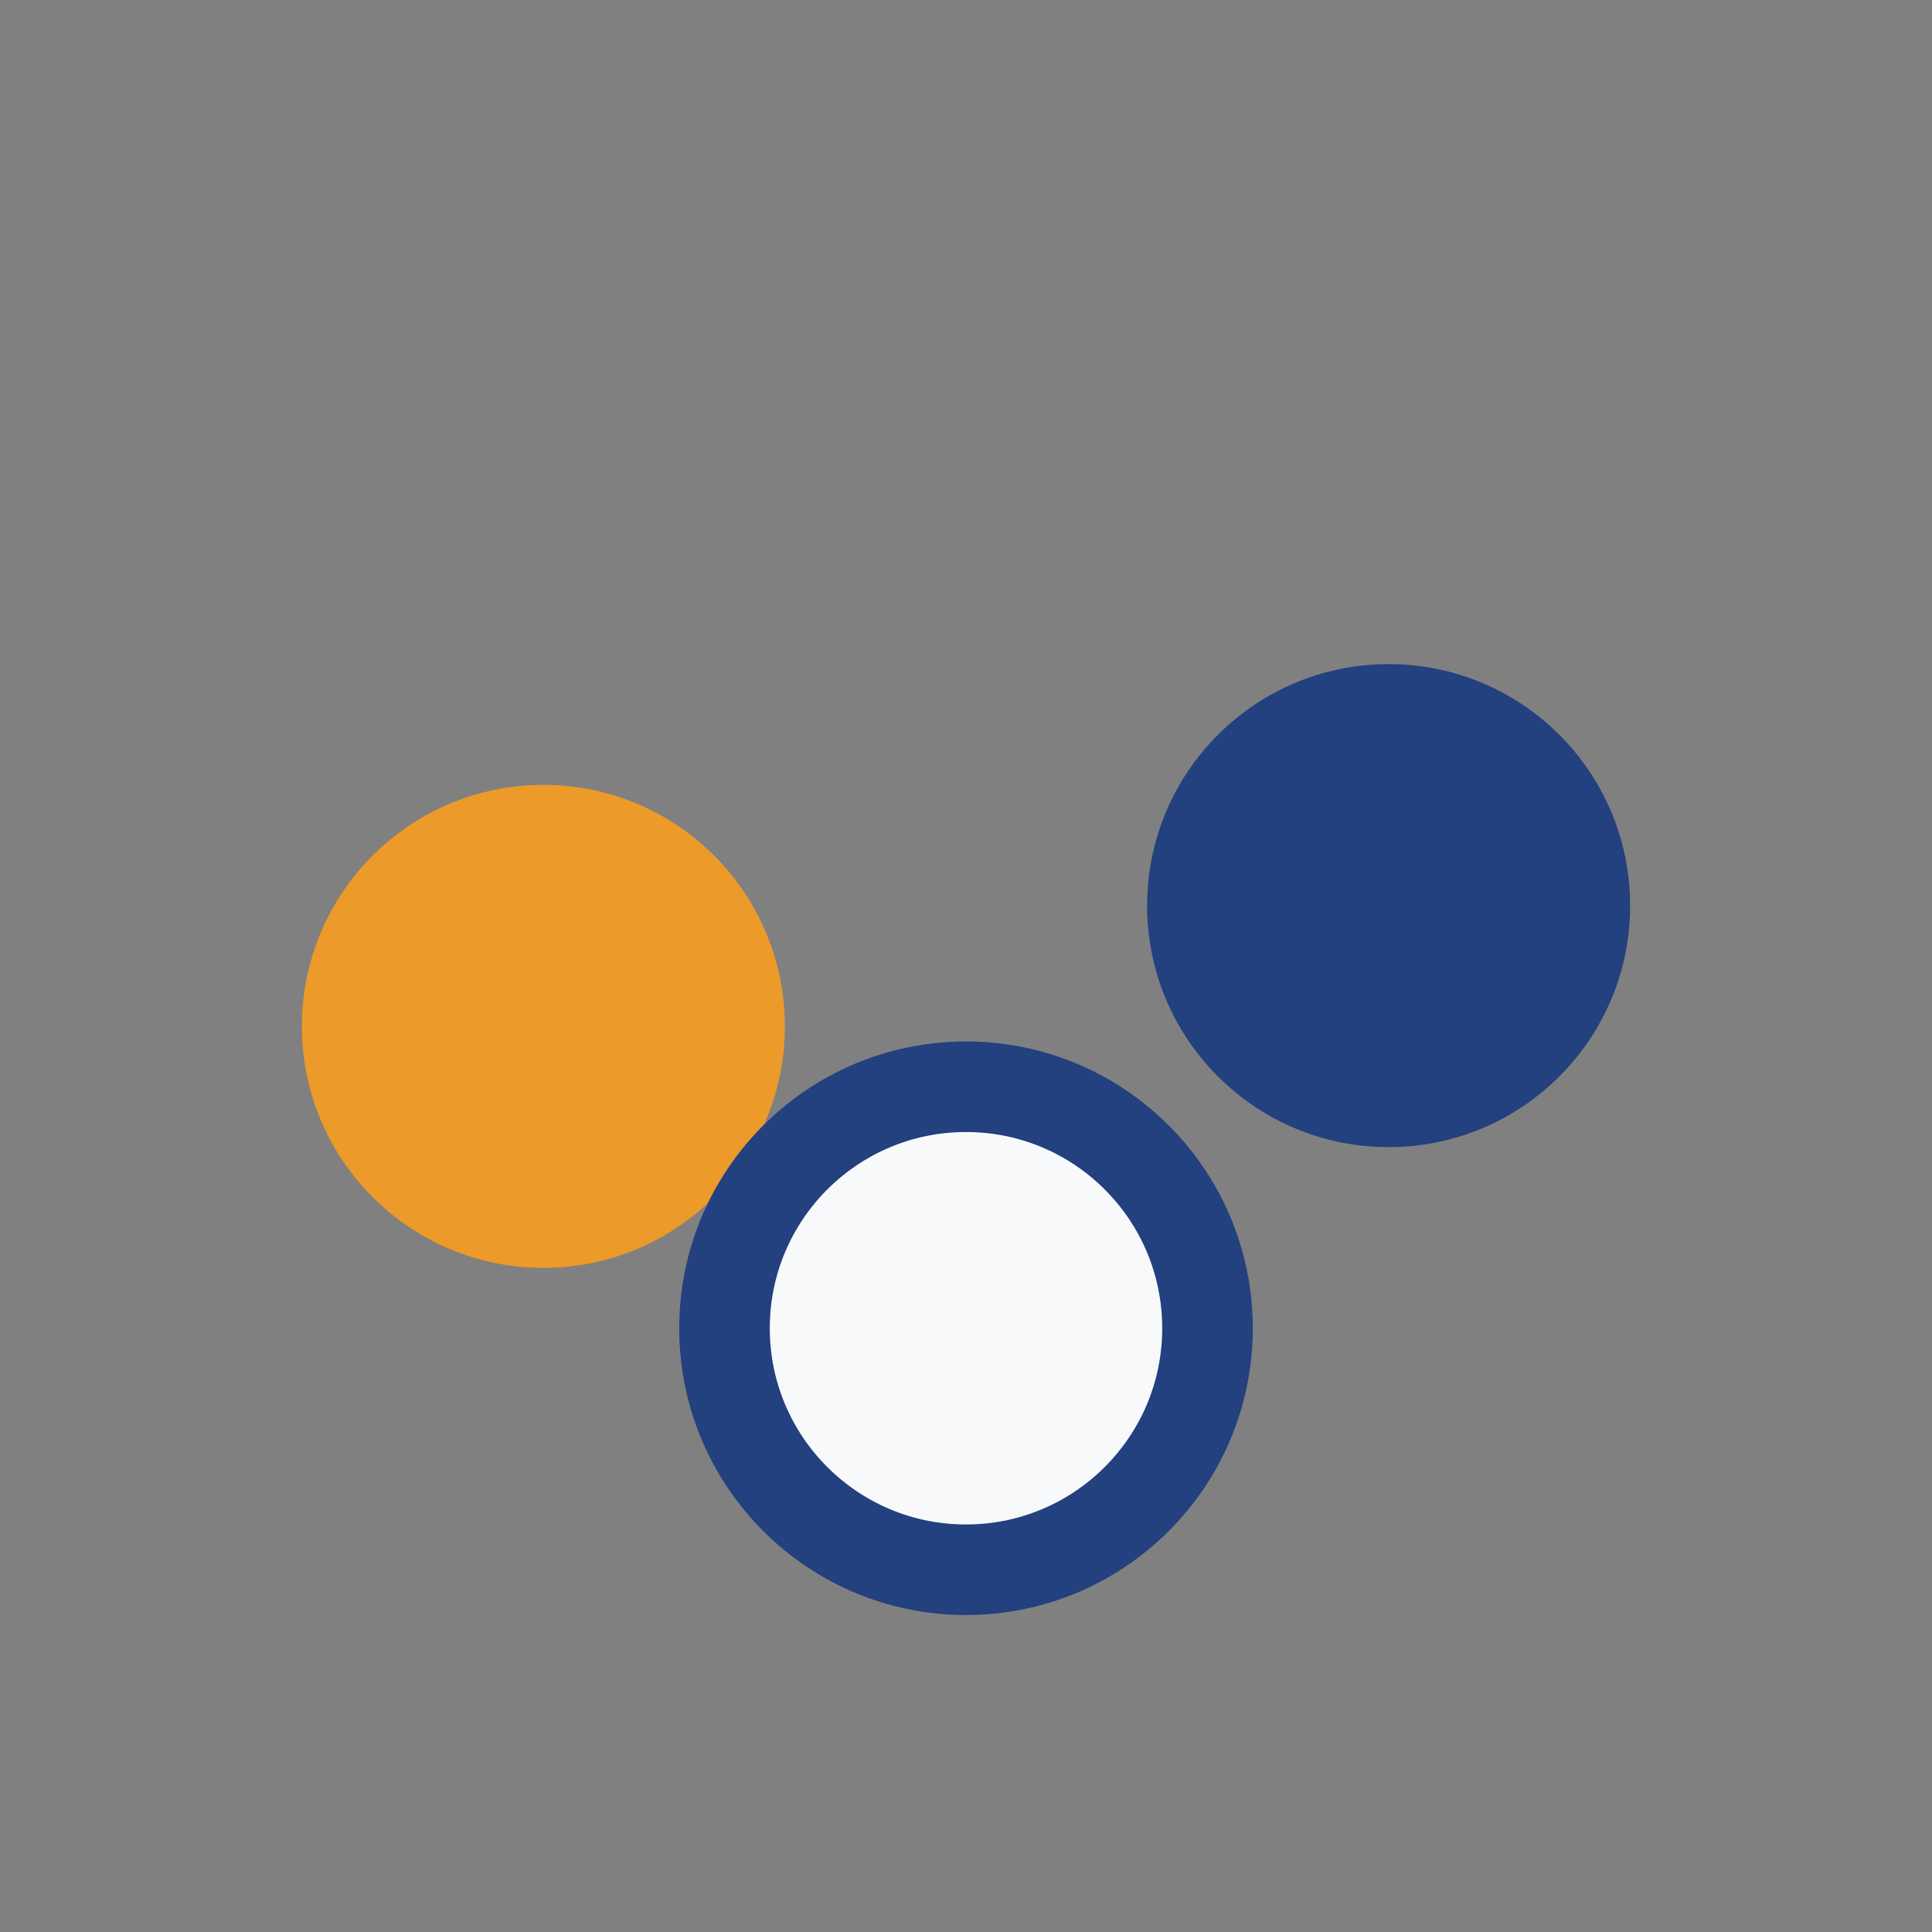
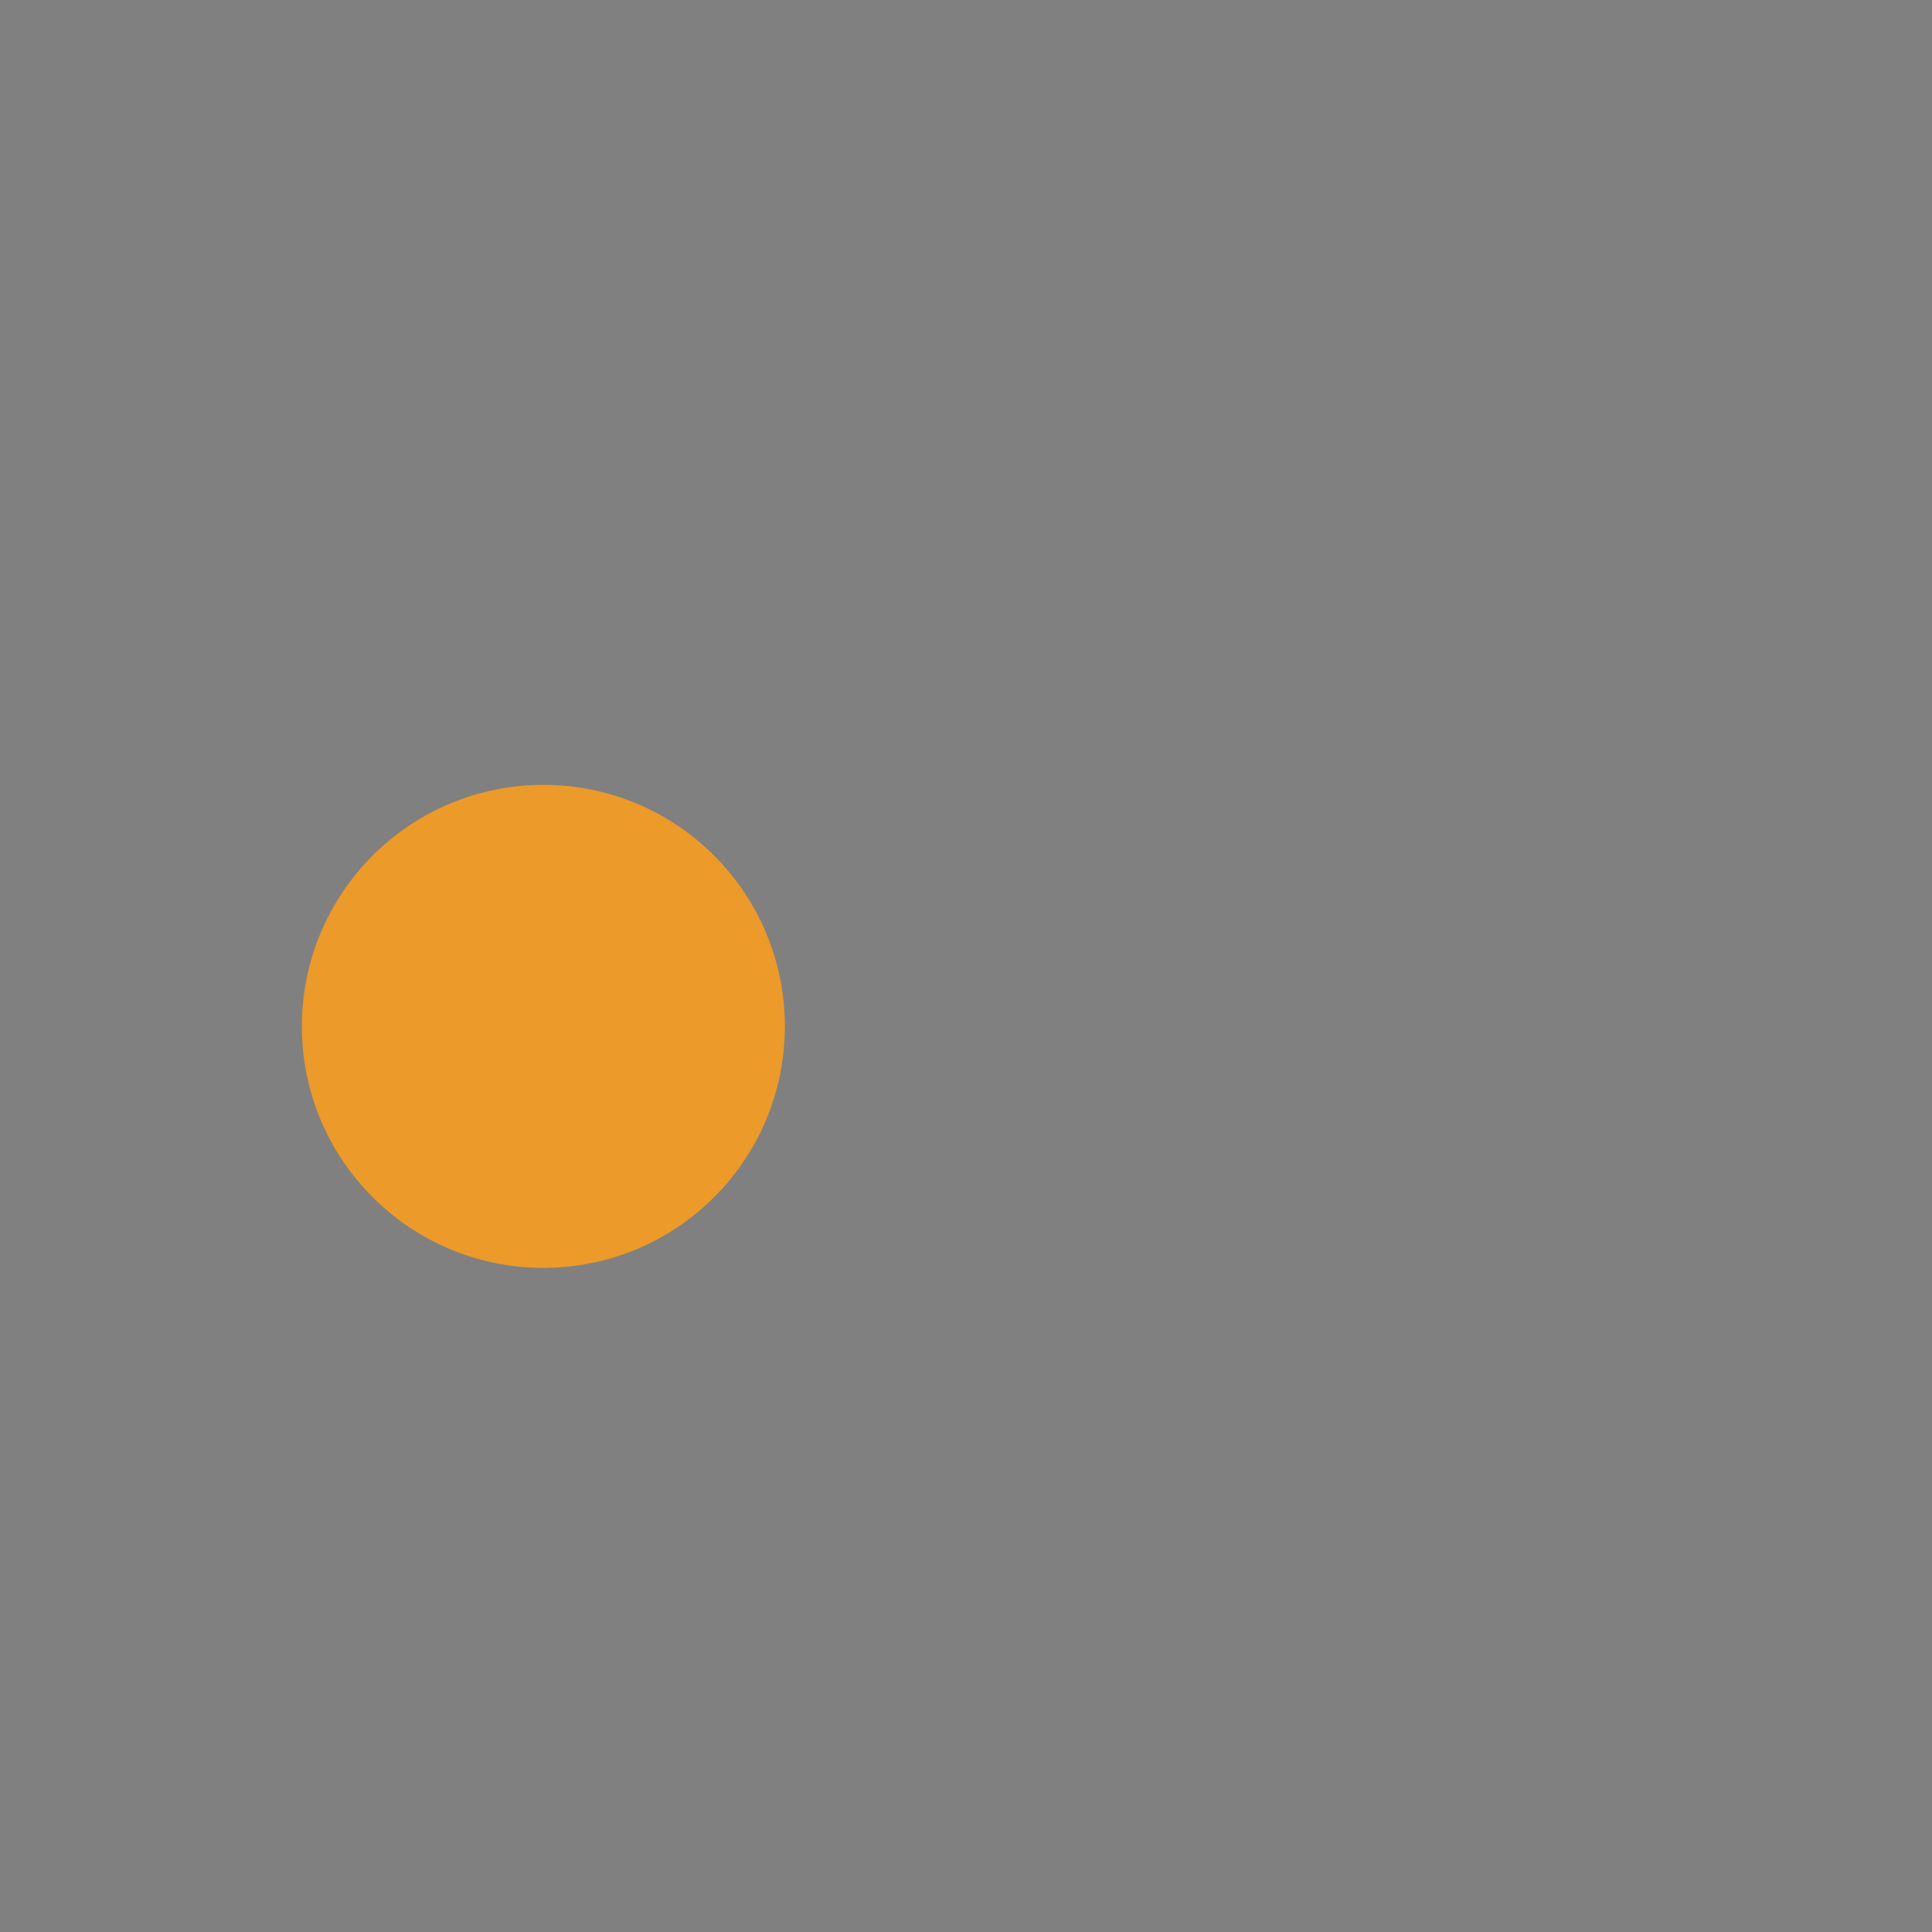
<svg xmlns="http://www.w3.org/2000/svg" width="32" height="32" viewBox="0 0 32 32">
  <rect x="0" y="0" width="32" height="32" fill="#808080" stroke="none" />
  <circle cx="9" cy="17" r="4" fill="#EC9A29" />
-   <circle cx="23" cy="15" r="4" fill="#23407F" />
-   <circle cx="16" cy="22" r="4" fill="#F8F9FB" stroke="#23407F" stroke-width="1.5" />
</svg>